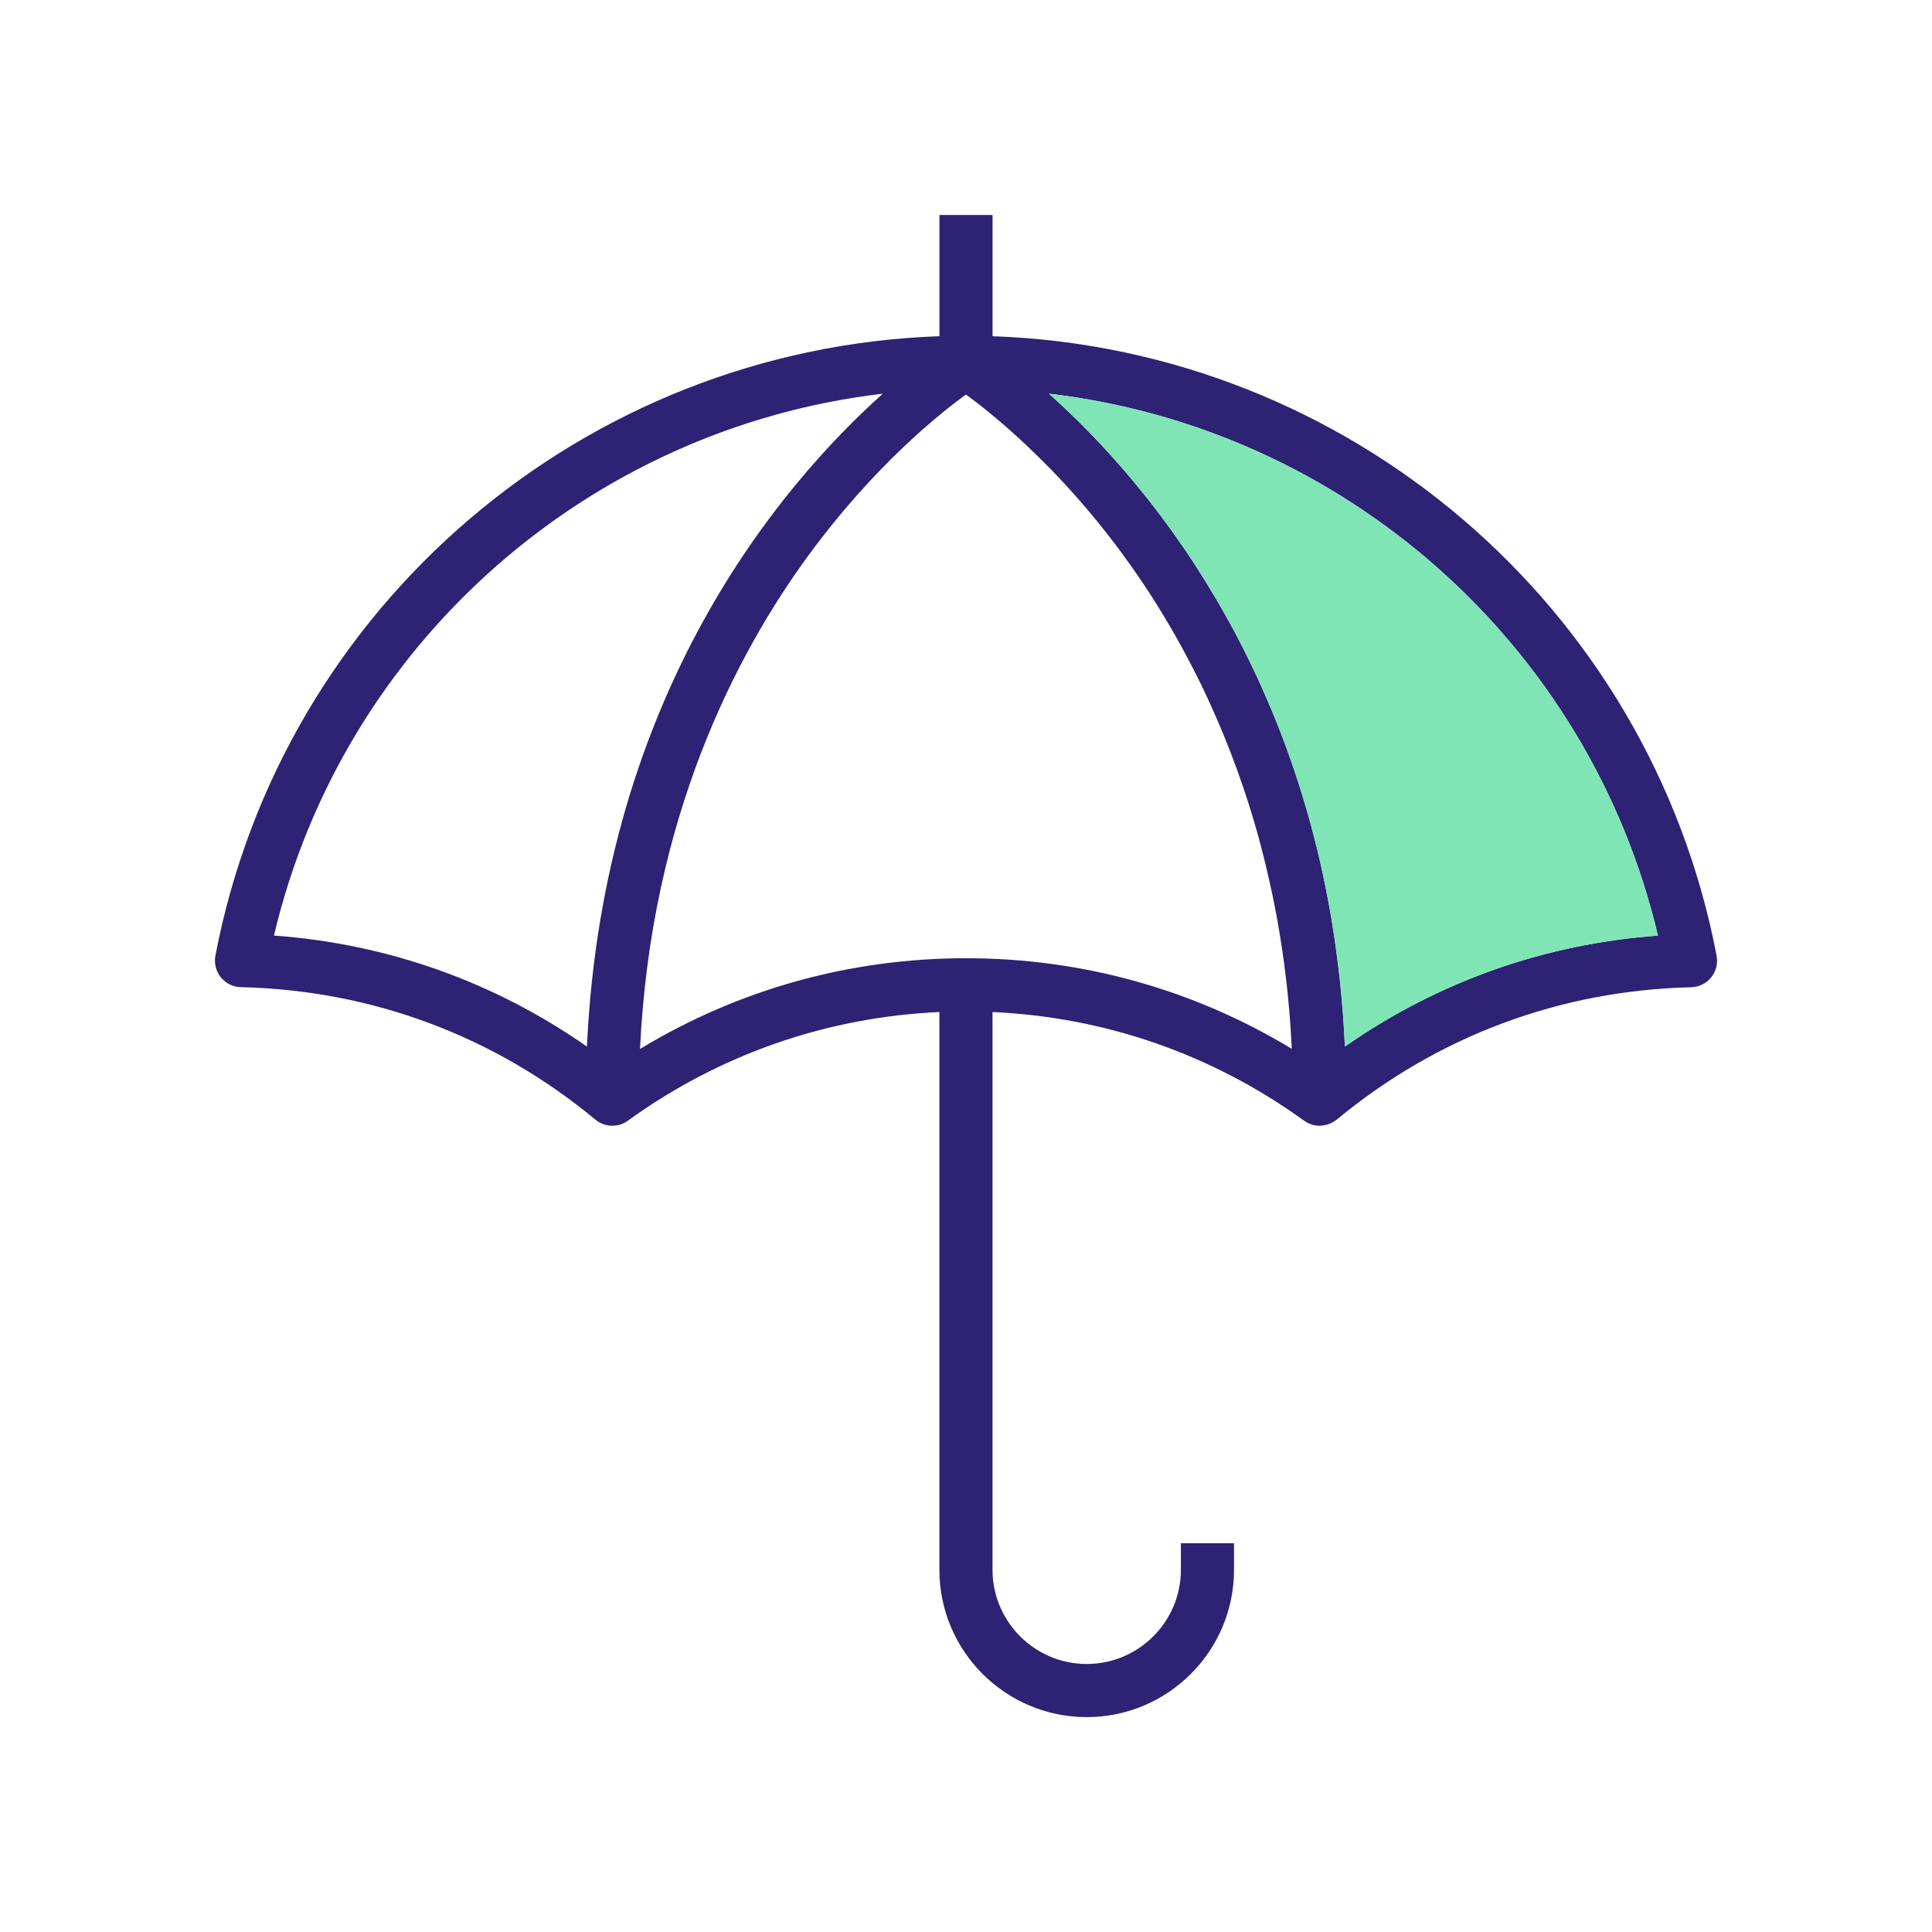
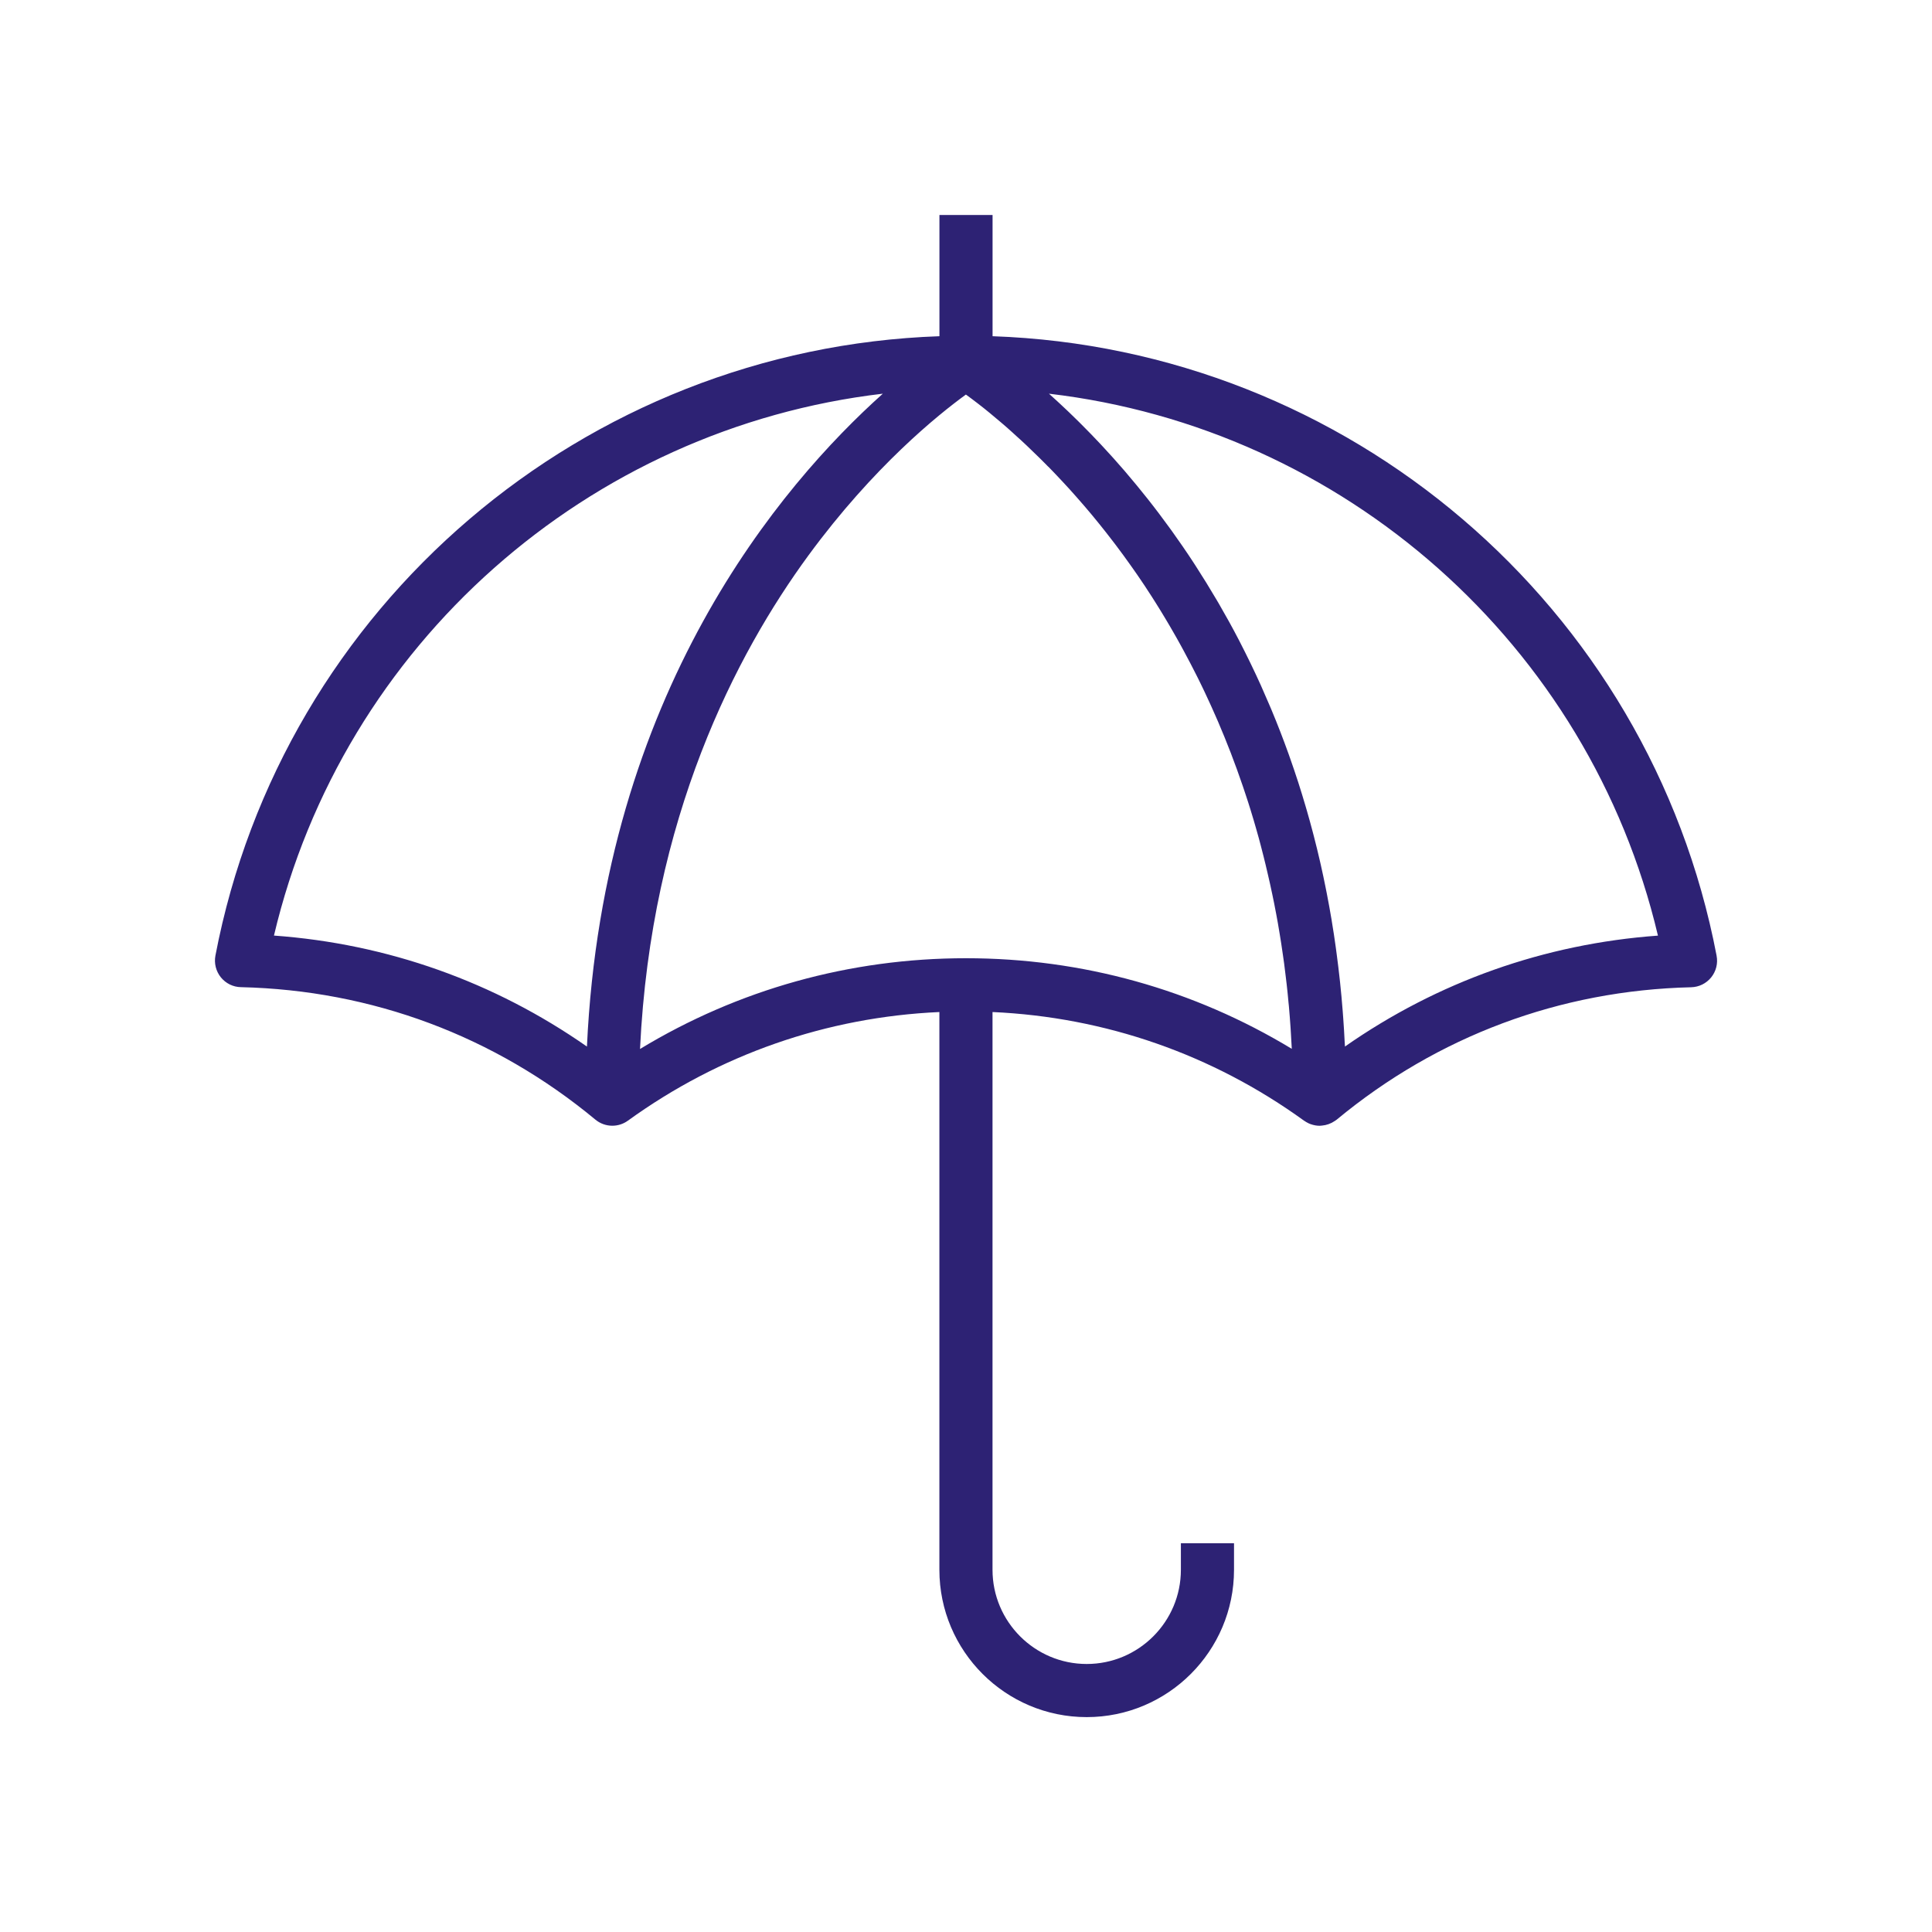
<svg xmlns="http://www.w3.org/2000/svg" id="::_Ikoner" data-name=":: Ikoner" viewBox="0 0 400 400">
  <defs>
    <style>
      .cls-1 {
        fill: #80e5b5;
      }

      .cls-1, .cls-2 {
        stroke-width: 0px;
      }

      .cls-2 {
        fill: #2d2274;
      }
    </style>
  </defs>
  <path class="cls-2" d="M355.4,197.85c-13.87-72.56-76.43-125.7-149.9-128.24v-25.1h-11v25.1c-73.46,2.54-136.03,55.68-149.9,128.24-.3,1.59.11,3.23,1.12,4.49,1.02,1.26,2.53,2.01,4.15,2.04,27.14.63,52.51,10.11,73.39,27.42,1.01.84,2.26,1.27,3.51,1.27,1.13,0,2.26-.35,3.22-1.04,18.97-13.73,41.17-21.45,64.5-22.5v115.48c0,16.82,13.68,30.5,30.5,30.5s30.5-13.68,30.5-30.5v-5.5h-11v5.5c0,10.75-8.75,19.5-19.5,19.5s-19.5-8.75-19.5-19.5v-115.48c23.33,1.05,45.52,8.76,64.49,22.49.05.03.1.06.15.09.11.07.22.14.33.21.11.06.22.12.34.18.06.03.11.06.17.09.09.04.18.07.27.11.05.02.09.04.14.05.6.21,1.22.33,1.85.33.08,0,.15-.02.23-.02.08,0,.16-.01.24-.02.93-.08,1.84-.4,2.65-.95.01-.01.03-.02.04-.03.12-.08.24-.15.35-.24,20.87-17.3,46.25-26.78,73.39-27.42,1.62-.04,3.13-.78,4.15-2.04,1.02-1.26,1.43-2.9,1.12-4.49ZM217.04,96.62c.32.33.64.66.96.99.16.17.32.33.48.5.33.34.65.69.98,1.04.16.17.31.33.47.5.36.39.73.79,1.1,1.19.12.13.24.26.36.39.98,1.09,1.98,2.22,2.99,3.39.14.16.28.33.42.49.36.42.72.85,1.09,1.29.18.21.35.42.53.64.33.4.66.8.99,1.21.19.23.38.47.57.71.33.41.65.82.98,1.23.19.24.38.48.56.72.35.45.7.9,1.05,1.36.16.21.33.42.49.64.51.68,1.02,1.36,1.53,2.06.48.66.97,1.34,1.46,2.03.15.21.3.44.46.65.34.48.68.97,1.02,1.46.18.27.37.54.55.81.31.46.62.92.94,1.39.2.3.4.6.59.91.3.46.6.91.9,1.38.21.32.42.65.62.98.29.46.58.92.87,1.39.21.34.42.69.63,1.03.29.47.58.95.86,1.43.21.36.42.72.64,1.08.28.49.57.97.85,1.47.21.37.43.75.64,1.12.28.5.56,1,.84,1.51.21.38.42.77.63,1.16.28.52.56,1.05.84,1.58.21.39.41.78.62,1.17.28.55.57,1.1.85,1.66.2.39.4.78.6,1.18.29.58.57,1.17.86,1.76.19.39.38.77.56,1.17.3.63.59,1.26.88,1.9.17.37.34.73.51,1.11.33.72.65,1.45.97,2.19.13.3.27.6.4.91.9,2.1,1.78,4.26,2.64,6.48.11.29.22.6.33.89.31.81.62,1.63.92,2.46.15.41.29.83.44,1.25.26.73.52,1.45.77,2.19.16.46.31.94.47,1.4.23.71.47,1.41.7,2.13.16.5.31,1,.47,1.5.22.7.43,1.4.64,2.11.16.53.31,1.06.46,1.59.2.7.4,1.4.6,2.12.15.55.3,1.1.44,1.66.19.71.37,1.42.55,2.14.14.57.28,1.14.42,1.71.18.72.35,1.45.51,2.18.13.58.27,1.16.4,1.75.16.74.32,1.48.48,2.23.12.59.25,1.19.37,1.79.15.76.29,1.52.44,2.29.11.6.23,1.2.33,1.8.14.79.27,1.58.4,2.38.1.6.2,1.2.29,1.8.13.83.25,1.67.37,2.51.08.58.17,1.17.25,1.76.12.91.23,1.84.34,2.76.06.53.13,1.06.19,1.59.14,1.21.26,2.44.37,3.68.02.26.05.51.08.76.13,1.49.25,3,.35,4.51.03.5.06,1.01.09,1.51.06.93.11,1.87.16,2.82-20.3-12.3-43.41-18.76-67.46-18.76s-47.17,6.48-67.48,18.79c2.27-47.92,19.91-81.78,34.87-102.19,13.46-18.36,26.84-29.12,32.6-33.3.37.27.78.57,1.21.89.07.05.14.11.21.16.19.14.39.29.59.45.09.07.18.14.28.21.2.15.4.31.6.47.09.07.19.15.29.22.22.17.44.35.67.53.09.07.18.14.27.22.26.21.53.43.8.65.07.05.13.1.19.16.69.56,1.41,1.17,2.17,1.82.09.07.18.15.27.23.29.25.58.5.88.76.12.1.23.21.35.31.28.24.56.49.84.75.13.11.26.23.38.35.29.26.58.53.88.8.12.11.25.23.38.34.33.3.66.61,1,.93.1.09.19.18.29.27.87.82,1.77,1.69,2.69,2.6.11.11.22.22.33.33.34.34.69.69,1.04,1.04.15.15.3.31.45.46ZM182.78,81.51c-20.99,18.78-57.88,61.94-61.26,135.17-19.2-13.41-41.31-21.28-64.8-22.98,14.26-60.35,65.09-105.03,126.05-112.19ZM278.46,216.66c-.01-.31-.04-.61-.06-.92-.08-1.67-.18-3.32-.3-4.96-.04-.49-.07-.99-.11-1.48-.16-1.99-.33-3.95-.54-5.89-.02-.21-.05-.42-.07-.63-.19-1.75-.4-3.48-.63-5.2-.06-.48-.13-.95-.19-1.43-.25-1.81-.52-3.61-.82-5.38-.01-.07-.02-.15-.03-.22-.31-1.86-.65-3.7-1-5.51-.08-.42-.17-.84-.25-1.26-.31-1.54-.63-3.07-.97-4.57-.06-.28-.12-.56-.19-.84-.4-1.76-.83-3.49-1.27-5.2-.08-.32-.17-.64-.25-.96-.38-1.44-.77-2.87-1.18-4.28-.1-.34-.2-.69-.3-1.03-.49-1.66-.99-3.31-1.51-4.92-.05-.14-.09-.28-.14-.42-.48-1.48-.97-2.93-1.48-4.37-.12-.34-.24-.69-.36-1.03-1.12-3.12-2.29-6.15-3.52-9.09-.13-.31-.26-.62-.39-.92-.55-1.3-1.11-2.59-1.68-3.86-.07-.17-.15-.33-.22-.5-.65-1.43-1.3-2.83-1.97-4.21-.12-.24-.24-.48-.35-.72-.57-1.18-1.16-2.34-1.74-3.48-.12-.24-.25-.49-.37-.73-.69-1.32-1.38-2.63-2.09-3.91-.07-.12-.14-.25-.21-.37-.64-1.15-1.28-2.28-1.92-3.39-.15-.26-.3-.52-.46-.78-1.43-2.43-2.88-4.78-4.34-7.04-.16-.25-.32-.49-.48-.74-.65-1-1.31-1.98-1.97-2.94-.08-.12-.17-.25-.25-.37-.74-1.08-1.48-2.13-2.22-3.16-.15-.21-.3-.41-.45-.62-.62-.86-1.25-1.7-1.87-2.53-.15-.2-.29-.4-.44-.59-.74-.97-1.47-1.93-2.21-2.86-.11-.14-.22-.27-.33-.41-.63-.8-1.26-1.58-1.89-2.34-.18-.22-.36-.44-.54-.65-.72-.87-1.45-1.73-2.16-2.57-.01-.01-.02-.02-.03-.03-.71-.82-1.41-1.61-2.1-2.39-.19-.21-.37-.42-.56-.62-.6-.66-1.19-1.31-1.78-1.94-.11-.12-.23-.25-.34-.37-.68-.73-1.35-1.43-2.02-2.12-.18-.19-.36-.37-.55-.56-.52-.54-1.04-1.06-1.55-1.57-.17-.17-.34-.34-.51-.51-.63-.63-1.26-1.24-1.88-1.83-.15-.15-.3-.29-.46-.44-.49-.47-.97-.92-1.45-1.36-.19-.17-.37-.35-.56-.52-.59-.54-1.16-1.07-1.73-1.57-.01-.01-.03-.03-.04-.04,60.97,7.15,111.82,51.83,126.08,112.2-23.49,1.7-45.61,9.55-64.81,22.97Z" />
-   <path class="cls-1" d="M278.46,216.66c-.01-.31-.04-.61-.06-.92-.08-1.67-.18-3.32-.3-4.96-.04-.49-.07-.99-.11-1.48-.16-1.99-.33-3.95-.54-5.89-.02-.21-.05-.42-.07-.63-.19-1.75-.4-3.48-.63-5.2-.06-.48-.13-.95-.19-1.43-.25-1.81-.52-3.61-.82-5.38-.01-.07-.02-.15-.03-.22-.31-1.86-.65-3.7-1-5.51-.08-.42-.17-.84-.25-1.26-.31-1.54-.63-3.07-.97-4.57-.06-.28-.12-.56-.19-.84-.4-1.76-.83-3.49-1.27-5.2-.08-.32-.17-.64-.25-.96-.38-1.44-.77-2.87-1.18-4.28-.1-.34-.2-.69-.3-1.03-.49-1.66-.99-3.31-1.51-4.92-.05-.14-.09-.28-.14-.42-.48-1.48-.97-2.93-1.48-4.37-.12-.34-.24-.69-.36-1.03-1.12-3.12-2.29-6.15-3.52-9.09-.13-.31-.26-.62-.39-.92-.55-1.3-1.11-2.59-1.68-3.86-.07-.17-.15-.33-.22-.5-.65-1.43-1.3-2.83-1.97-4.21-.12-.24-.24-.48-.35-.72-.57-1.18-1.16-2.34-1.74-3.48-.12-.24-.25-.49-.37-.73-.69-1.32-1.38-2.63-2.09-3.91-.07-.12-.14-.25-.21-.37-.64-1.15-1.28-2.28-1.92-3.39-.15-.26-.3-.52-.46-.78-1.43-2.43-2.88-4.78-4.34-7.04-.16-.25-.32-.49-.48-.74-.65-1-1.31-1.98-1.97-2.94-.08-.12-.17-.25-.25-.37-.74-1.08-1.48-2.13-2.22-3.16-.15-.21-.3-.41-.45-.62-.62-.86-1.25-1.7-1.87-2.53-.15-.2-.29-.4-.44-.59-.74-.97-1.47-1.93-2.21-2.86-.11-.14-.22-.27-.33-.41-.63-.8-1.26-1.58-1.89-2.34-.18-.22-.36-.44-.54-.65-.72-.87-1.45-1.73-2.16-2.57-.01-.01-.02-.02-.03-.03-.71-.82-1.41-1.61-2.1-2.39-.19-.21-.37-.42-.56-.62-.6-.66-1.19-1.31-1.78-1.94-.11-.12-.23-.25-.34-.37-.68-.73-1.35-1.43-2.02-2.12-.18-.19-.36-.37-.55-.56-.52-.54-1.04-1.06-1.55-1.57-.17-.17-.34-.34-.51-.51-.63-.63-1.26-1.24-1.88-1.83-.15-.15-.3-.29-.46-.44-.49-.47-.97-.92-1.45-1.36-.19-.17-.37-.35-.56-.52-.59-.54-1.16-1.07-1.73-1.57-.01-.01-.03-.03-.04-.04,60.97,7.15,111.82,51.83,126.08,112.2-23.49,1.7-45.61,9.55-64.81,22.97Z" />
</svg>